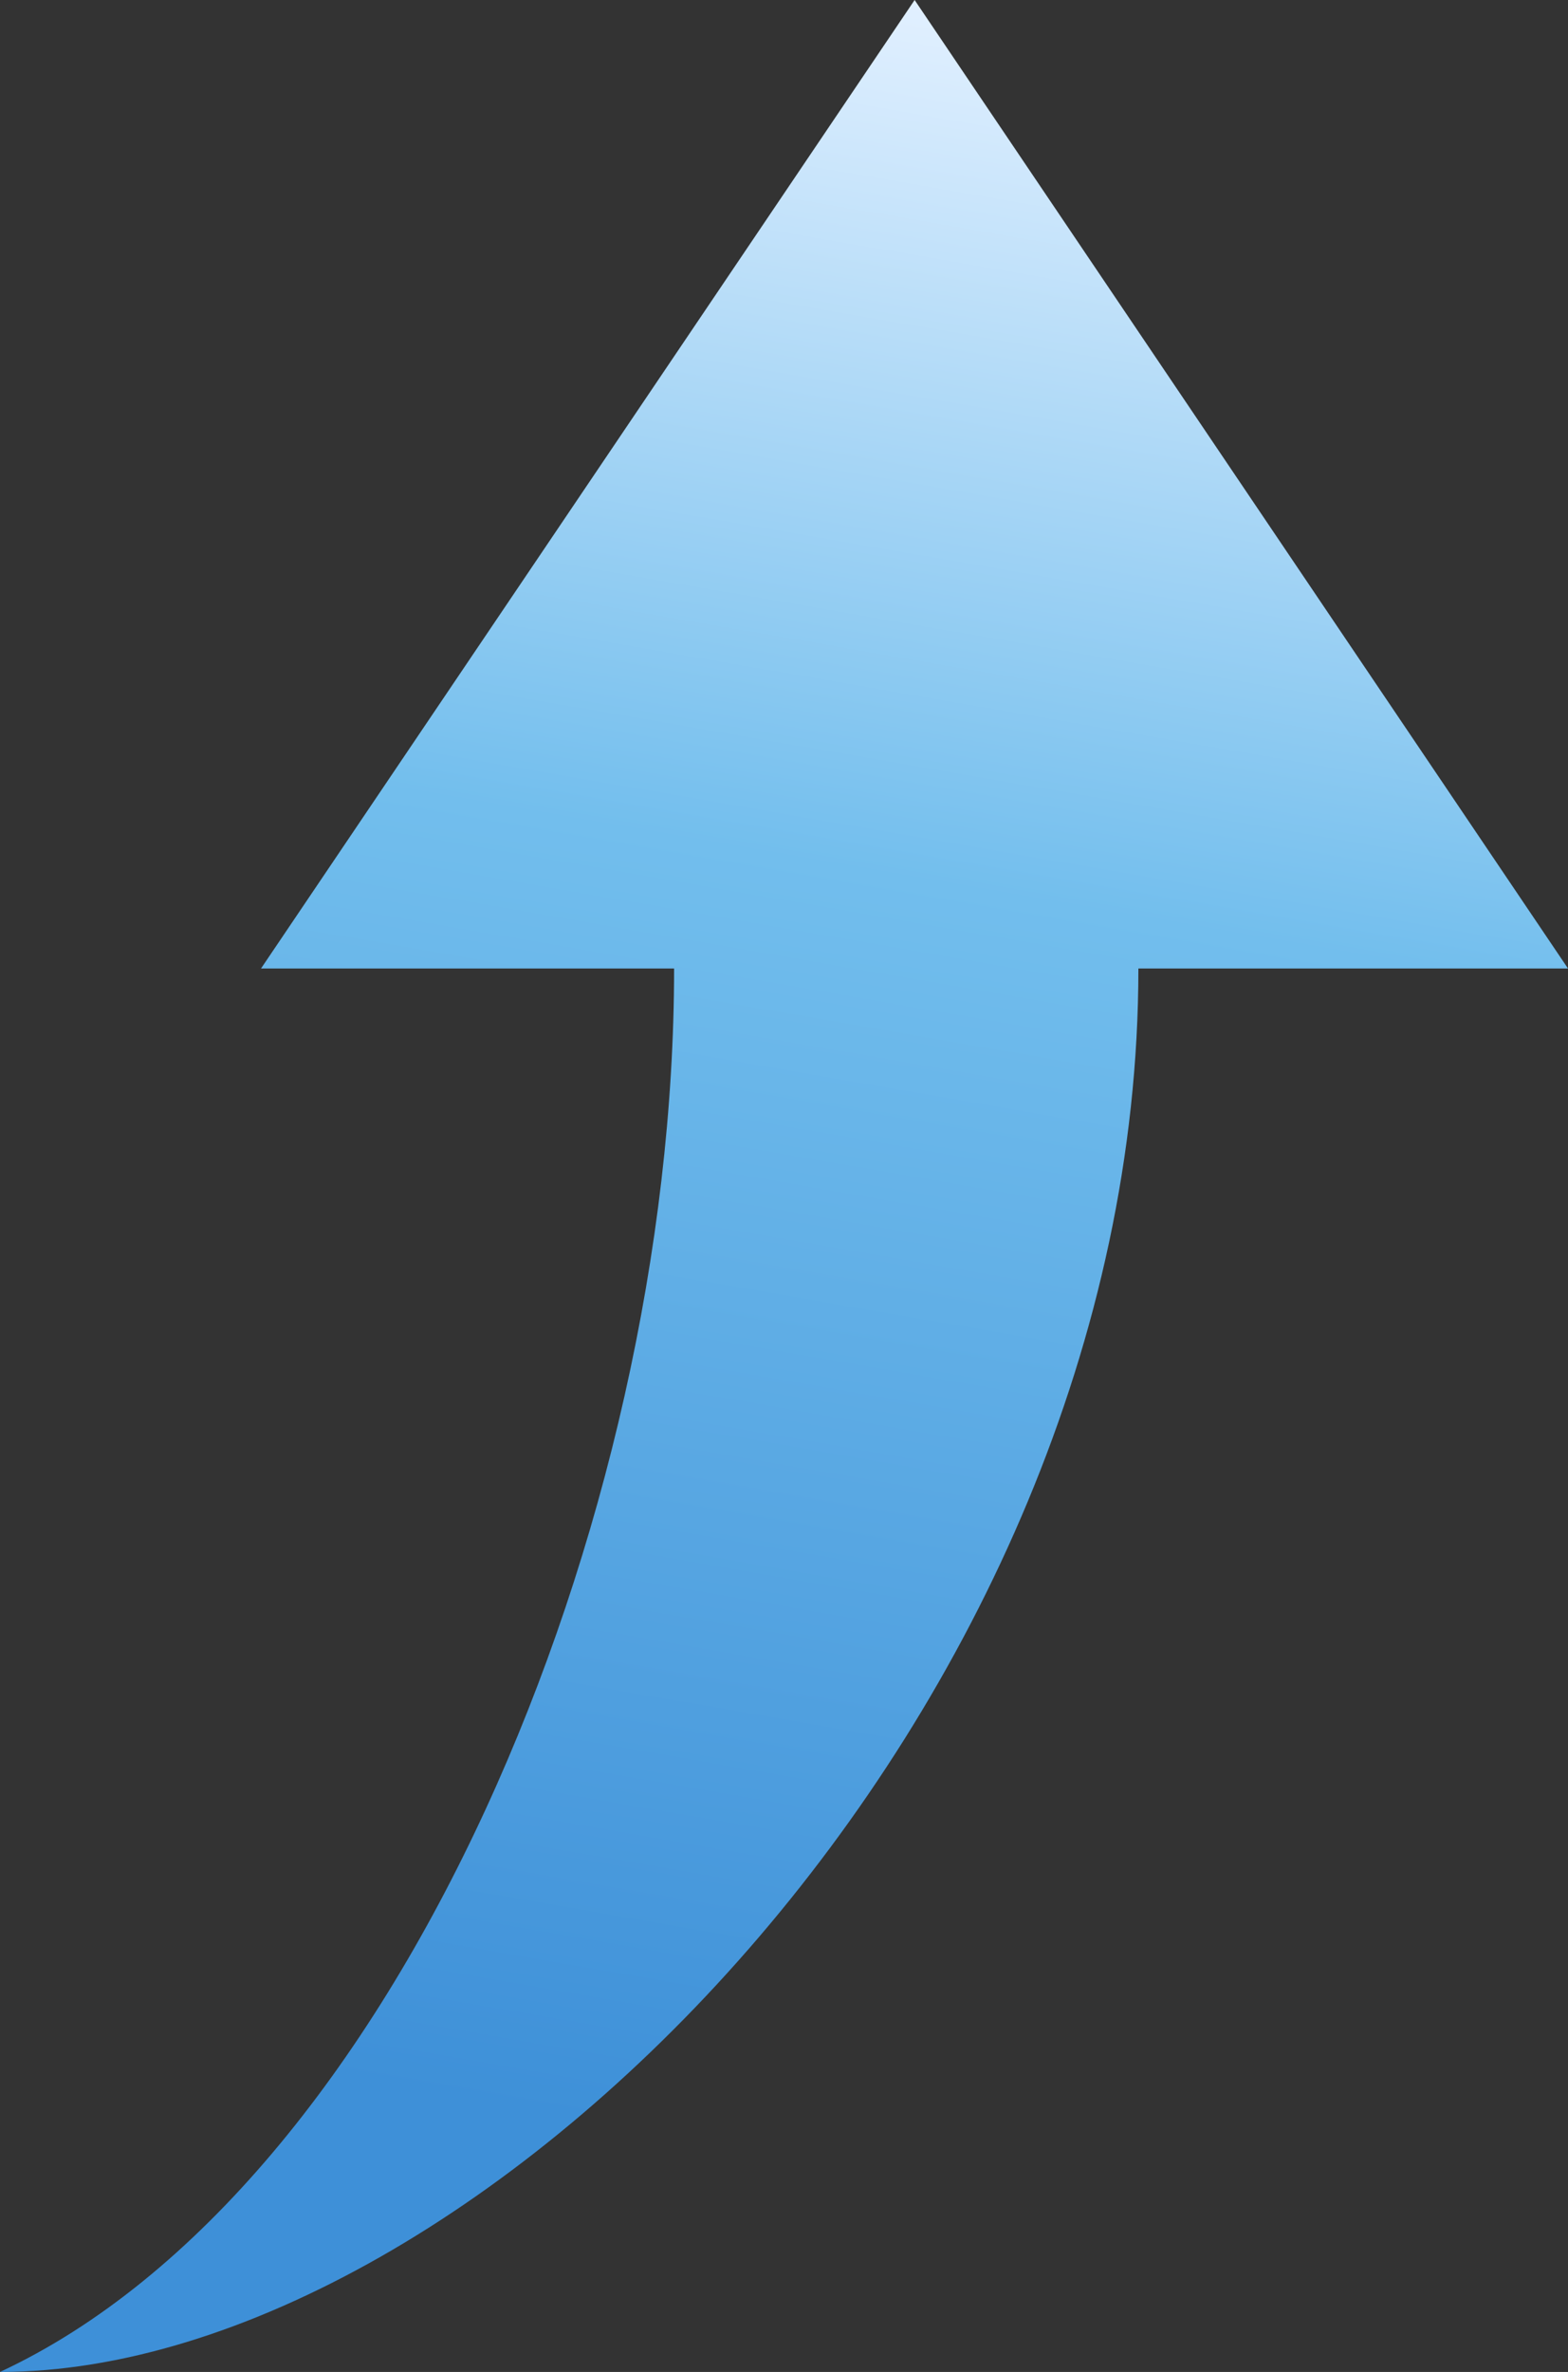
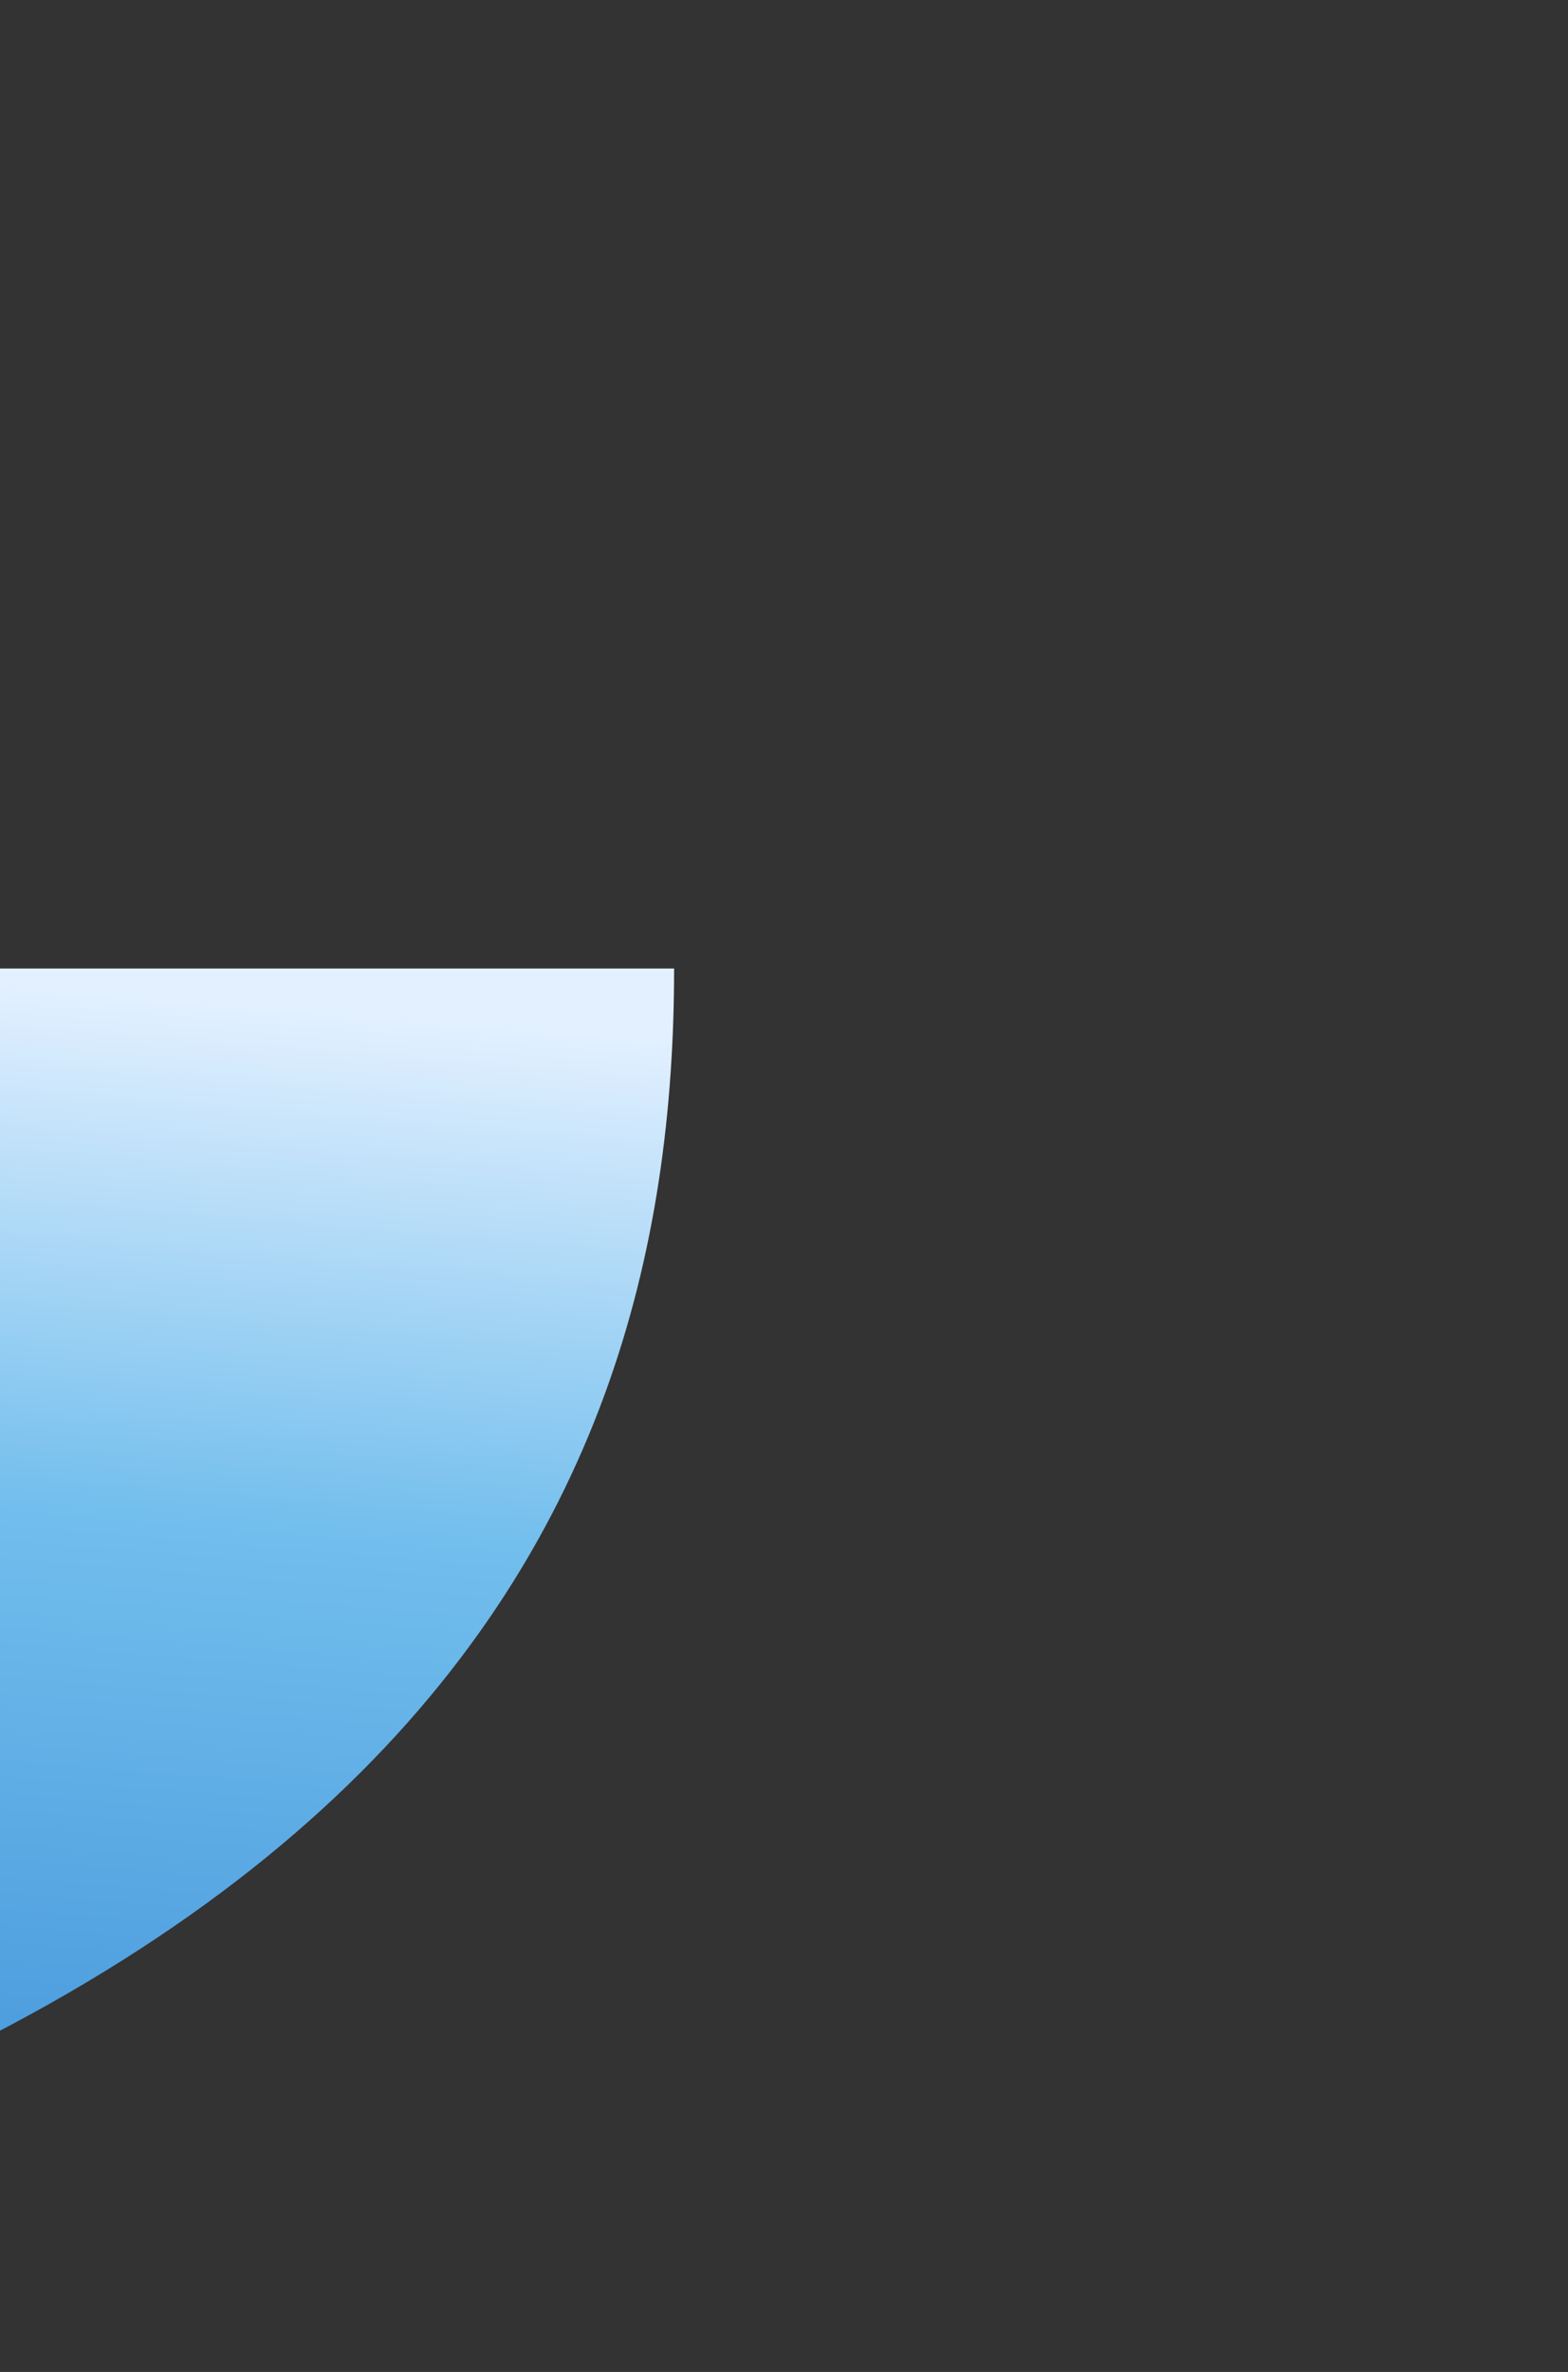
<svg xmlns="http://www.w3.org/2000/svg" width="27.771" height="42" viewBox="0 0 27.771 42">
  <rect x="0" y="0" width="27.771" height="42" fill="#333333" stroke="none" />
  <defs>
    <linearGradient id="linear-gradient" x1="0.5" x2="0.399" y2="0.89" gradientUnits="objectBoundingBox">
      <stop offset="0" stop-color="#e2f0ff" />
      <stop offset="0.404" stop-color="#72beed" />
      <stop offset="1" stop-color="#3e90d8" />
    </linearGradient>
  </defs>
-   <path id="交叉_244" data-name="交叉 244" d="M20199.662,10725.993h-7.316l11.576-17.149,11.572,17.149h-7.609c0,13.163-11.686,24.851-20.162,24.851C20194.748,10747.569,20199.662,10735.819,20199.662,10725.993Z" transform="translate(-20187.723 -10708.844)" fill="url(#linear-gradient)" />
+   <path id="交叉_244" data-name="交叉 244" d="M20199.662,10725.993h-7.316h-7.609c0,13.163-11.686,24.851-20.162,24.851C20194.748,10747.569,20199.662,10735.819,20199.662,10725.993Z" transform="translate(-20187.723 -10708.844)" fill="url(#linear-gradient)" />
</svg>